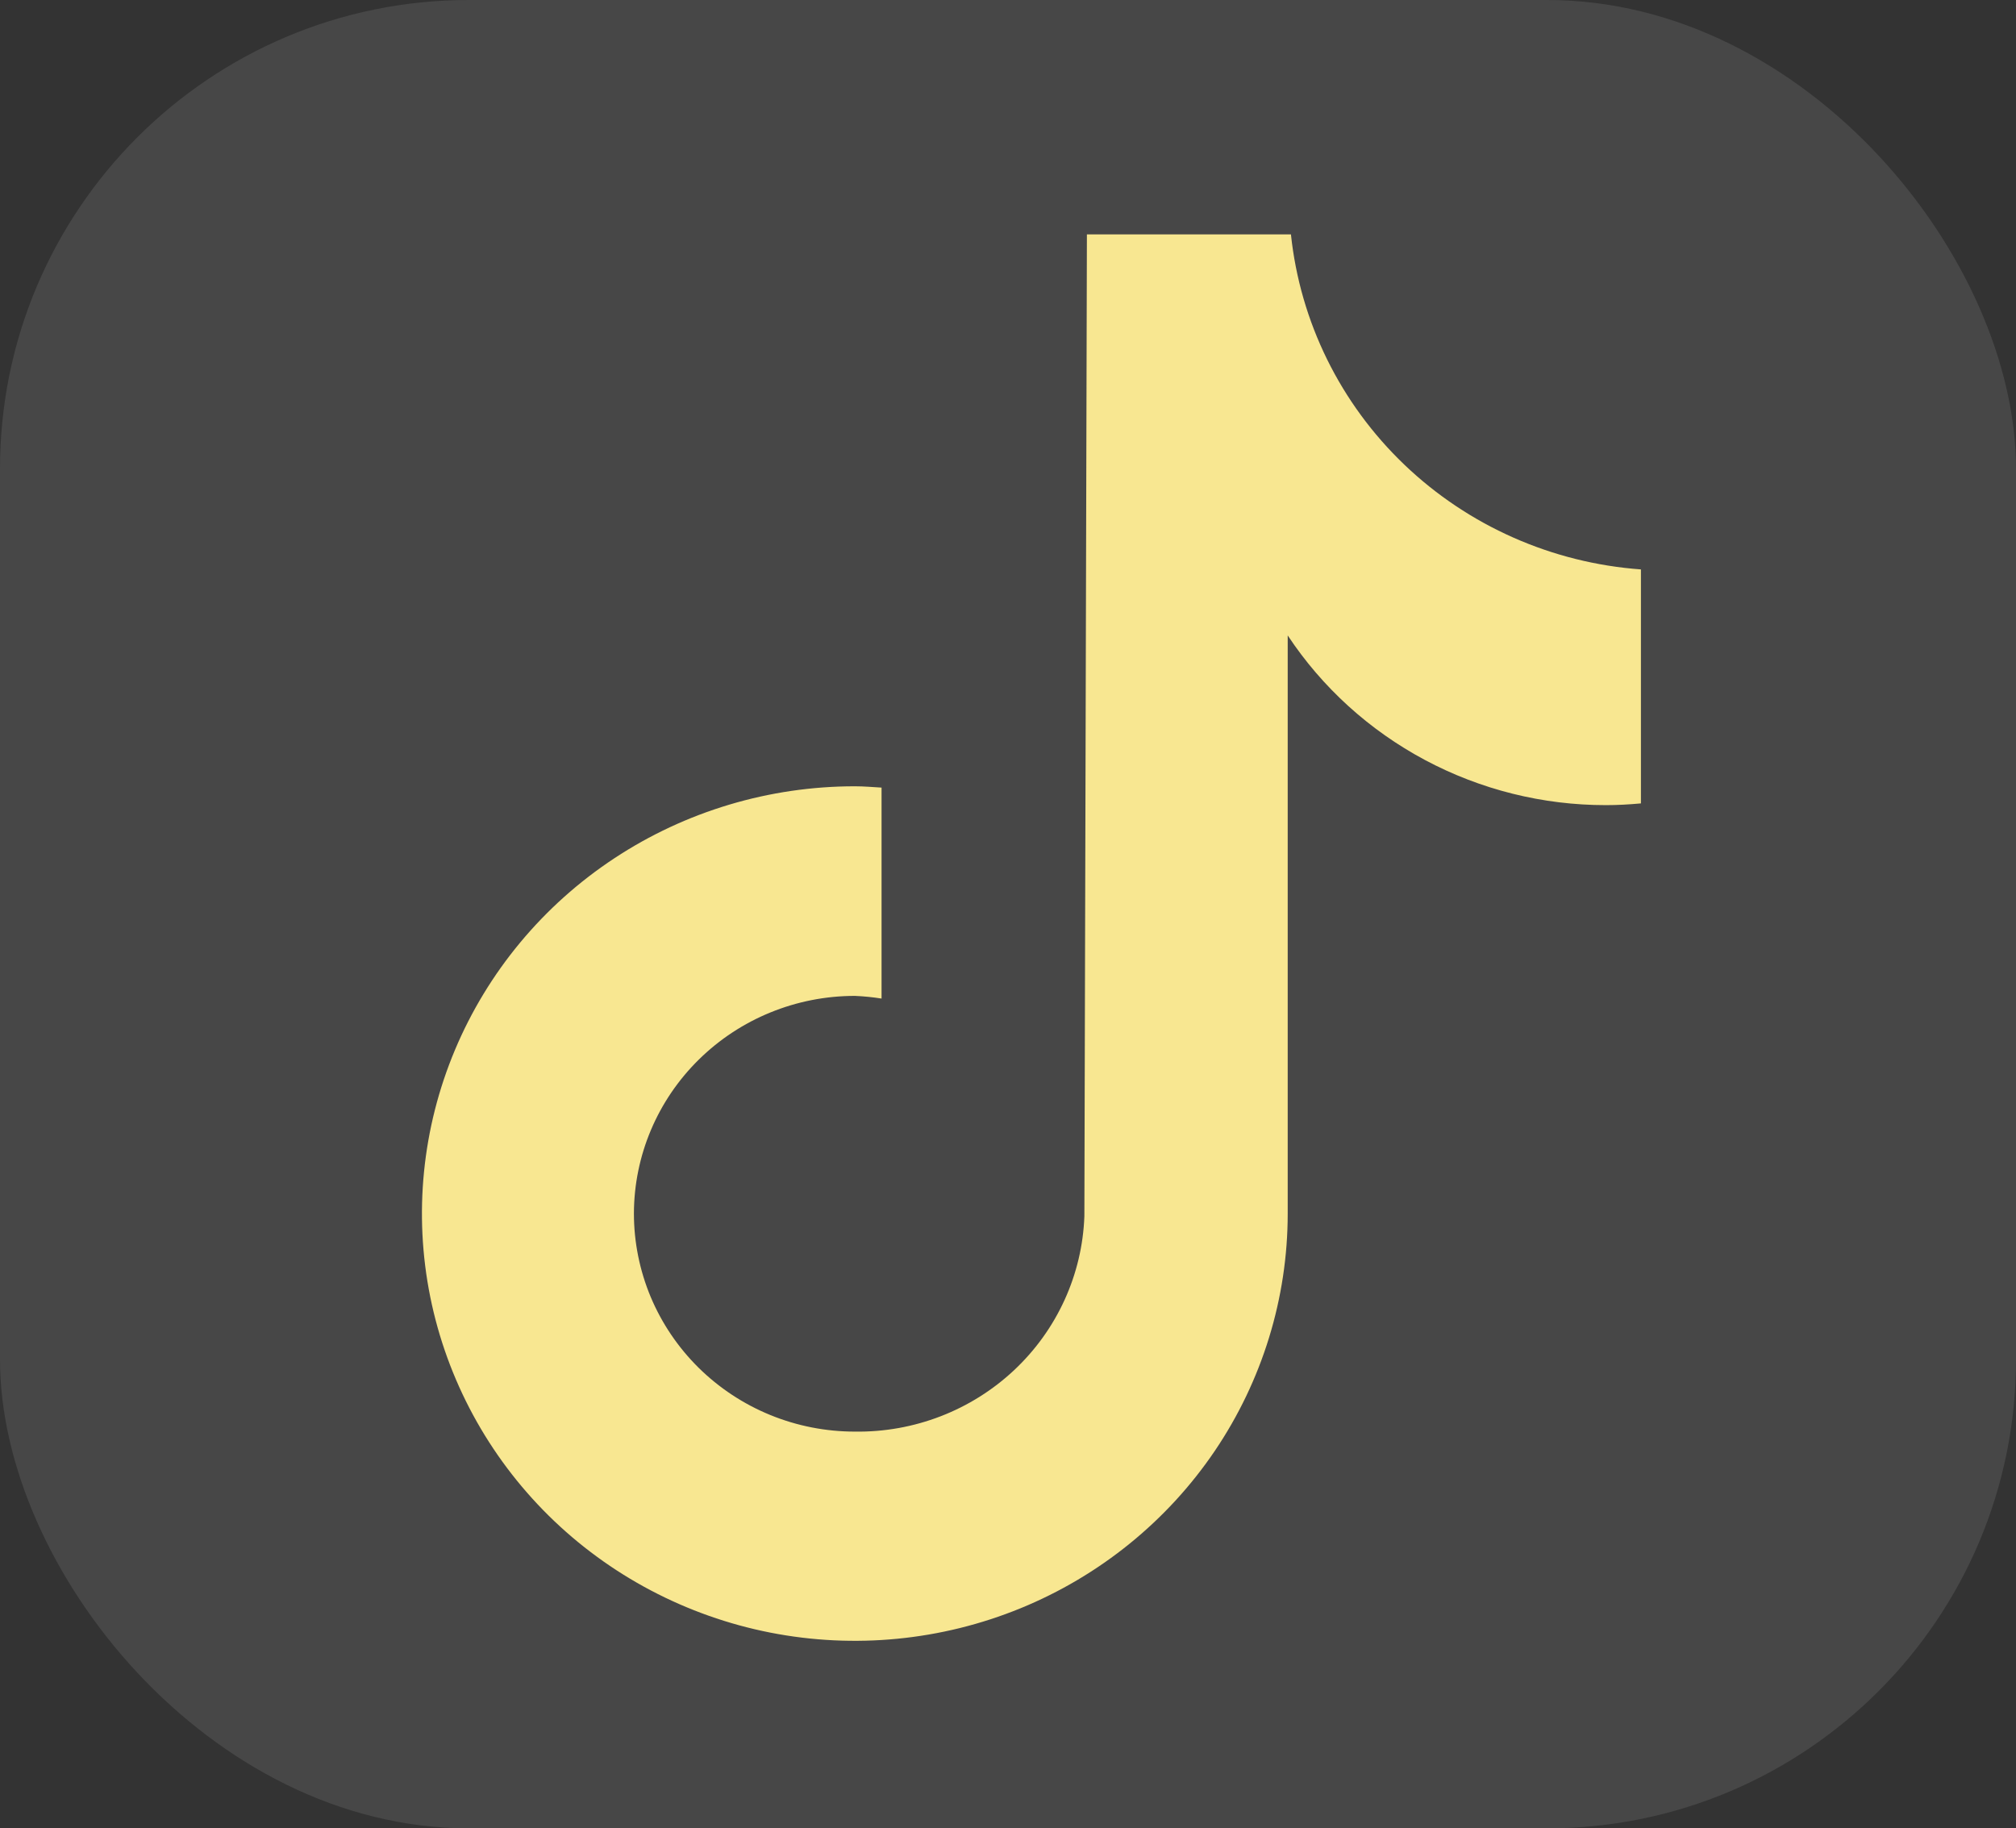
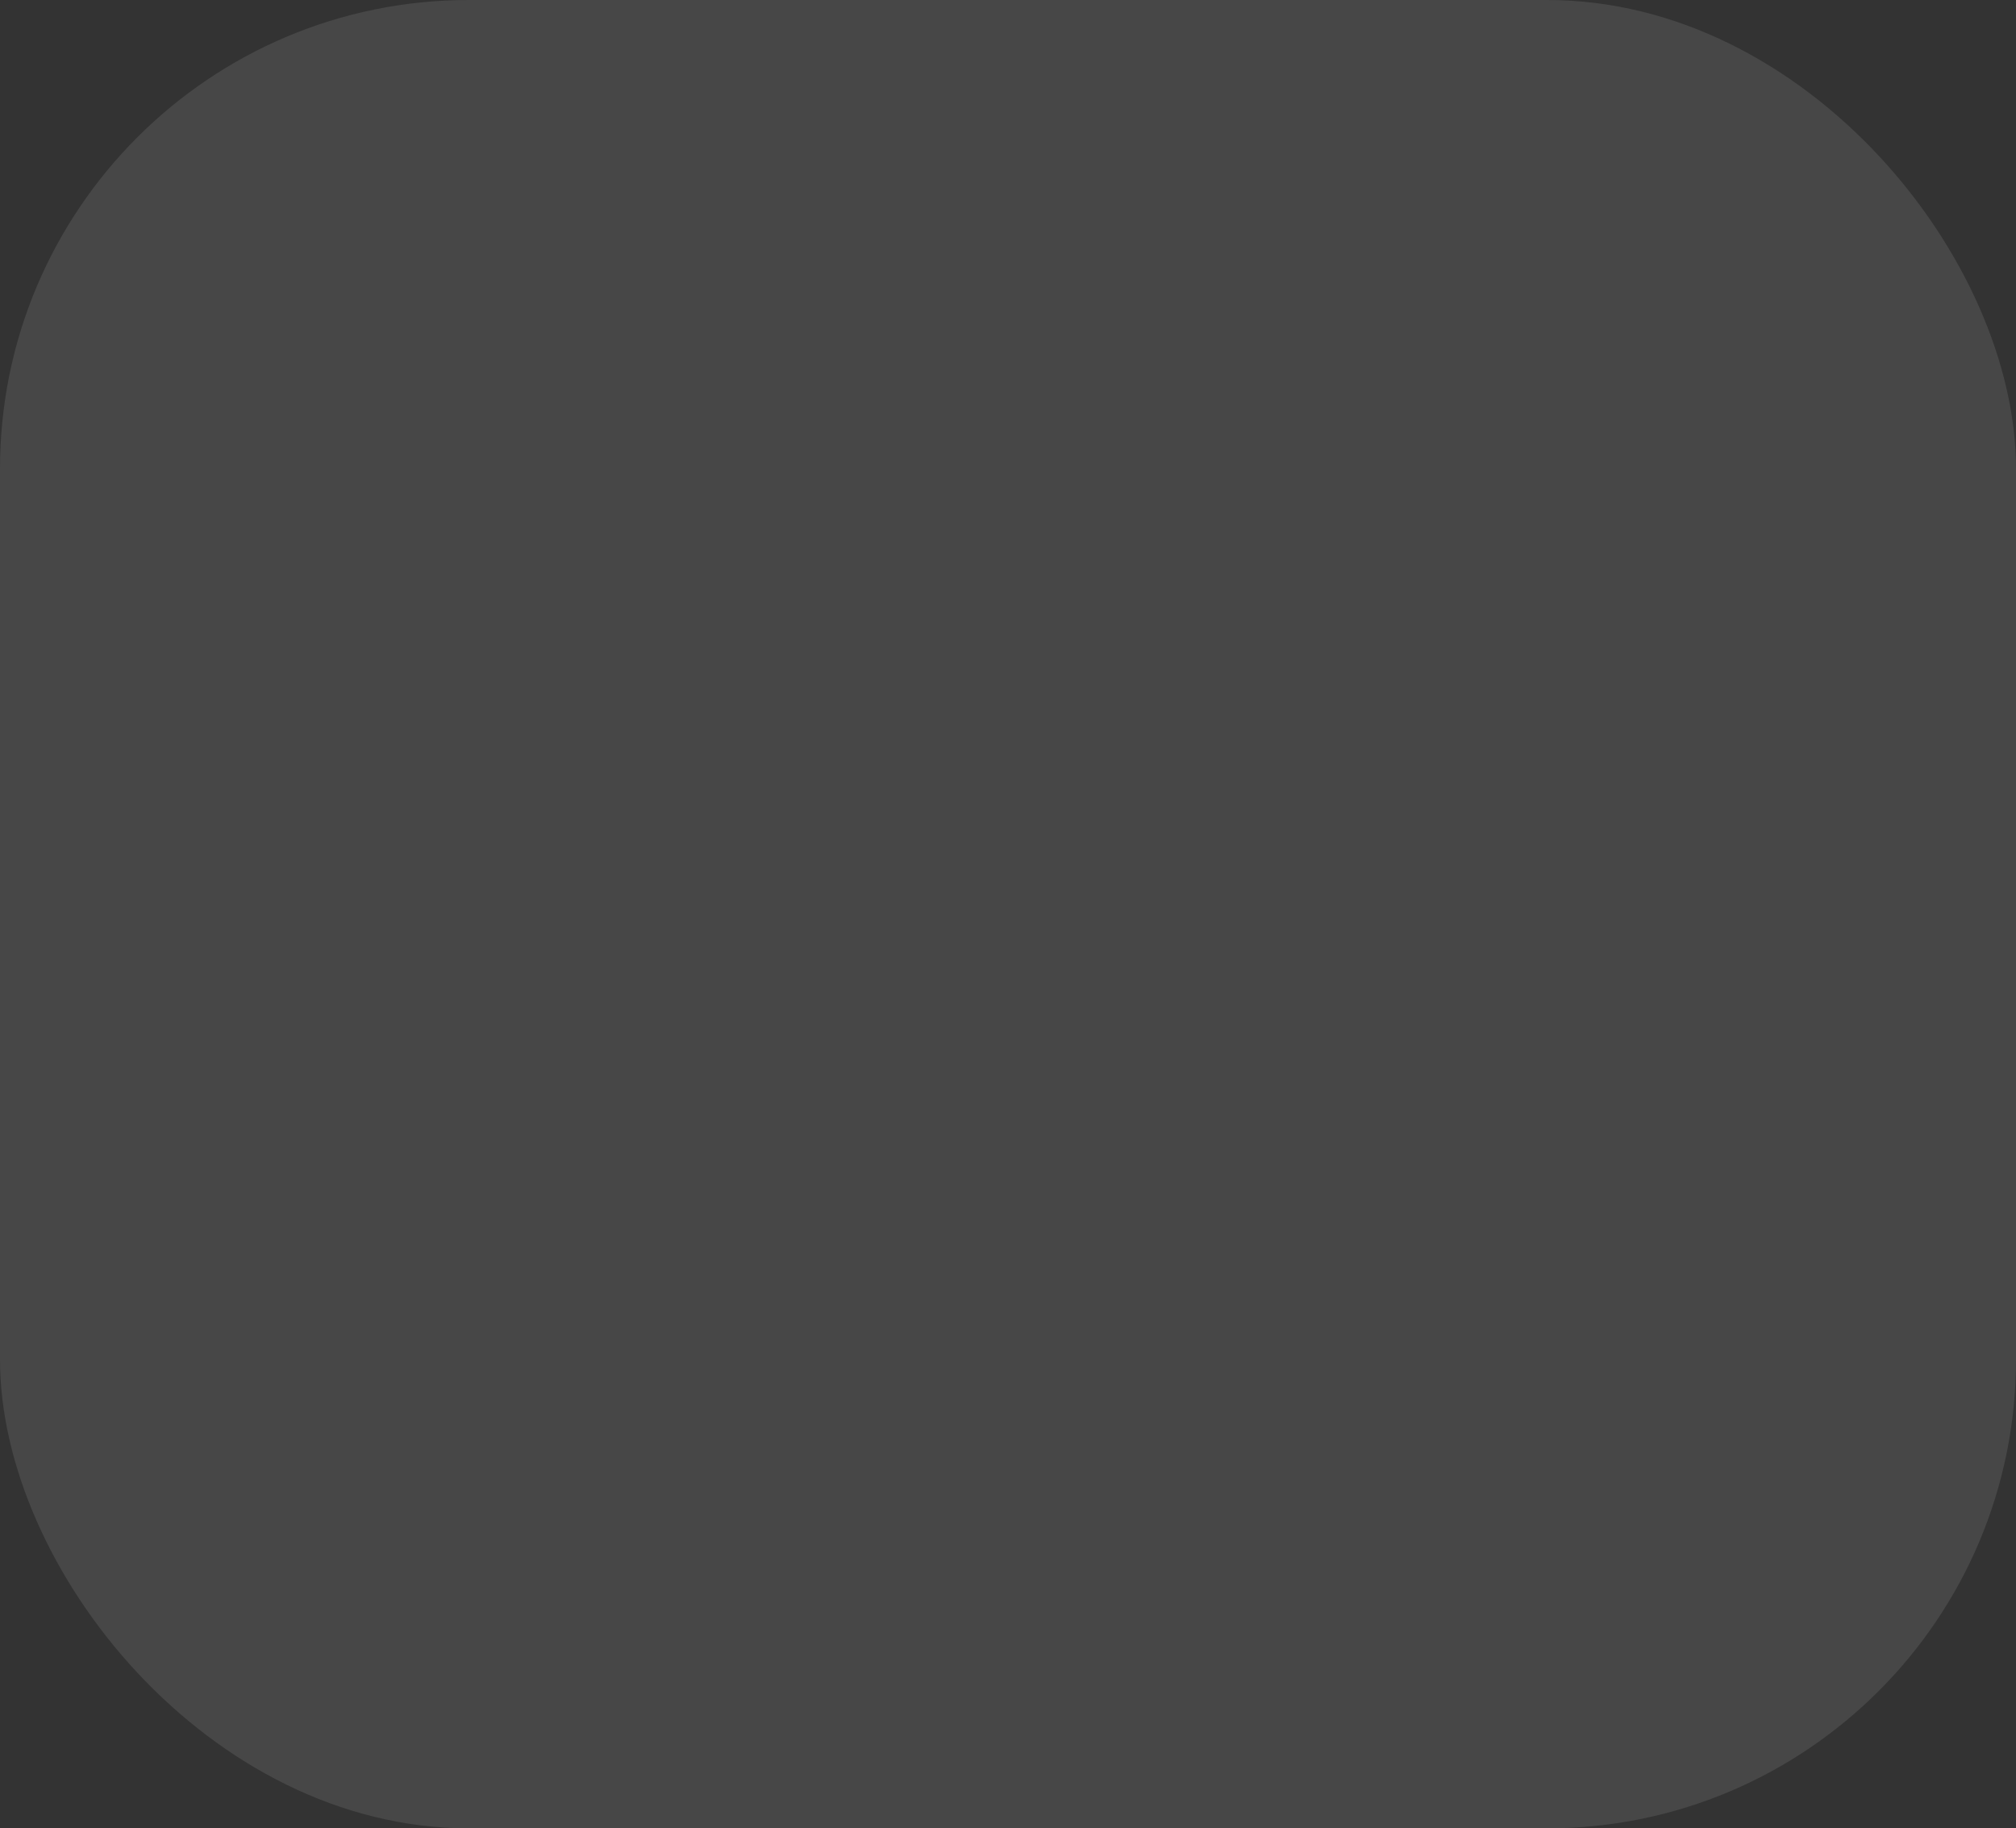
<svg xmlns="http://www.w3.org/2000/svg" width="43" height="39" viewBox="0 0 43 39" fill="none">
  <rect x="0" y="0" width="43" height="39" fill="#333333" stroke="none" />
  <rect opacity="0.1" width="43" height="39" rx="10" fill="white" />
-   <path d="M13.521 25.884C13.521 26.495 13.643 27.1 13.879 27.665C14.116 28.229 14.463 28.742 14.9 29.174C15.338 29.606 15.857 29.949 16.429 30.183C17.001 30.417 17.614 30.537 18.233 30.537C19.495 30.556 20.715 30.085 21.631 29.226C22.546 28.367 23.084 27.189 23.129 25.943L23.183 5H27.535C27.732 6.866 28.588 8.605 29.953 9.911C31.318 11.217 33.104 12.008 35 12.146V17.137C34.752 17.16 34.502 17.174 34.252 17.174C32.905 17.175 31.579 16.844 30.395 16.212C29.21 15.58 28.203 14.667 27.466 13.554V25.886C27.466 27.689 26.924 29.451 25.91 30.95C24.895 32.448 23.453 33.616 21.766 34.306C20.079 34.996 18.223 35.176 16.432 34.825C14.641 34.473 12.995 33.605 11.704 32.331C10.413 31.056 9.534 29.432 9.177 27.664C8.821 25.896 9.004 24.064 9.703 22.398C10.402 20.733 11.585 19.309 13.103 18.308C14.622 17.306 16.407 16.772 18.233 16.772C18.425 16.772 18.614 16.789 18.803 16.8V21.3C18.614 21.27 18.424 21.251 18.233 21.243C16.985 21.243 15.788 21.732 14.905 22.602C14.021 23.472 13.524 24.652 13.521 25.884Z" fill="#F8E791" />
</svg>